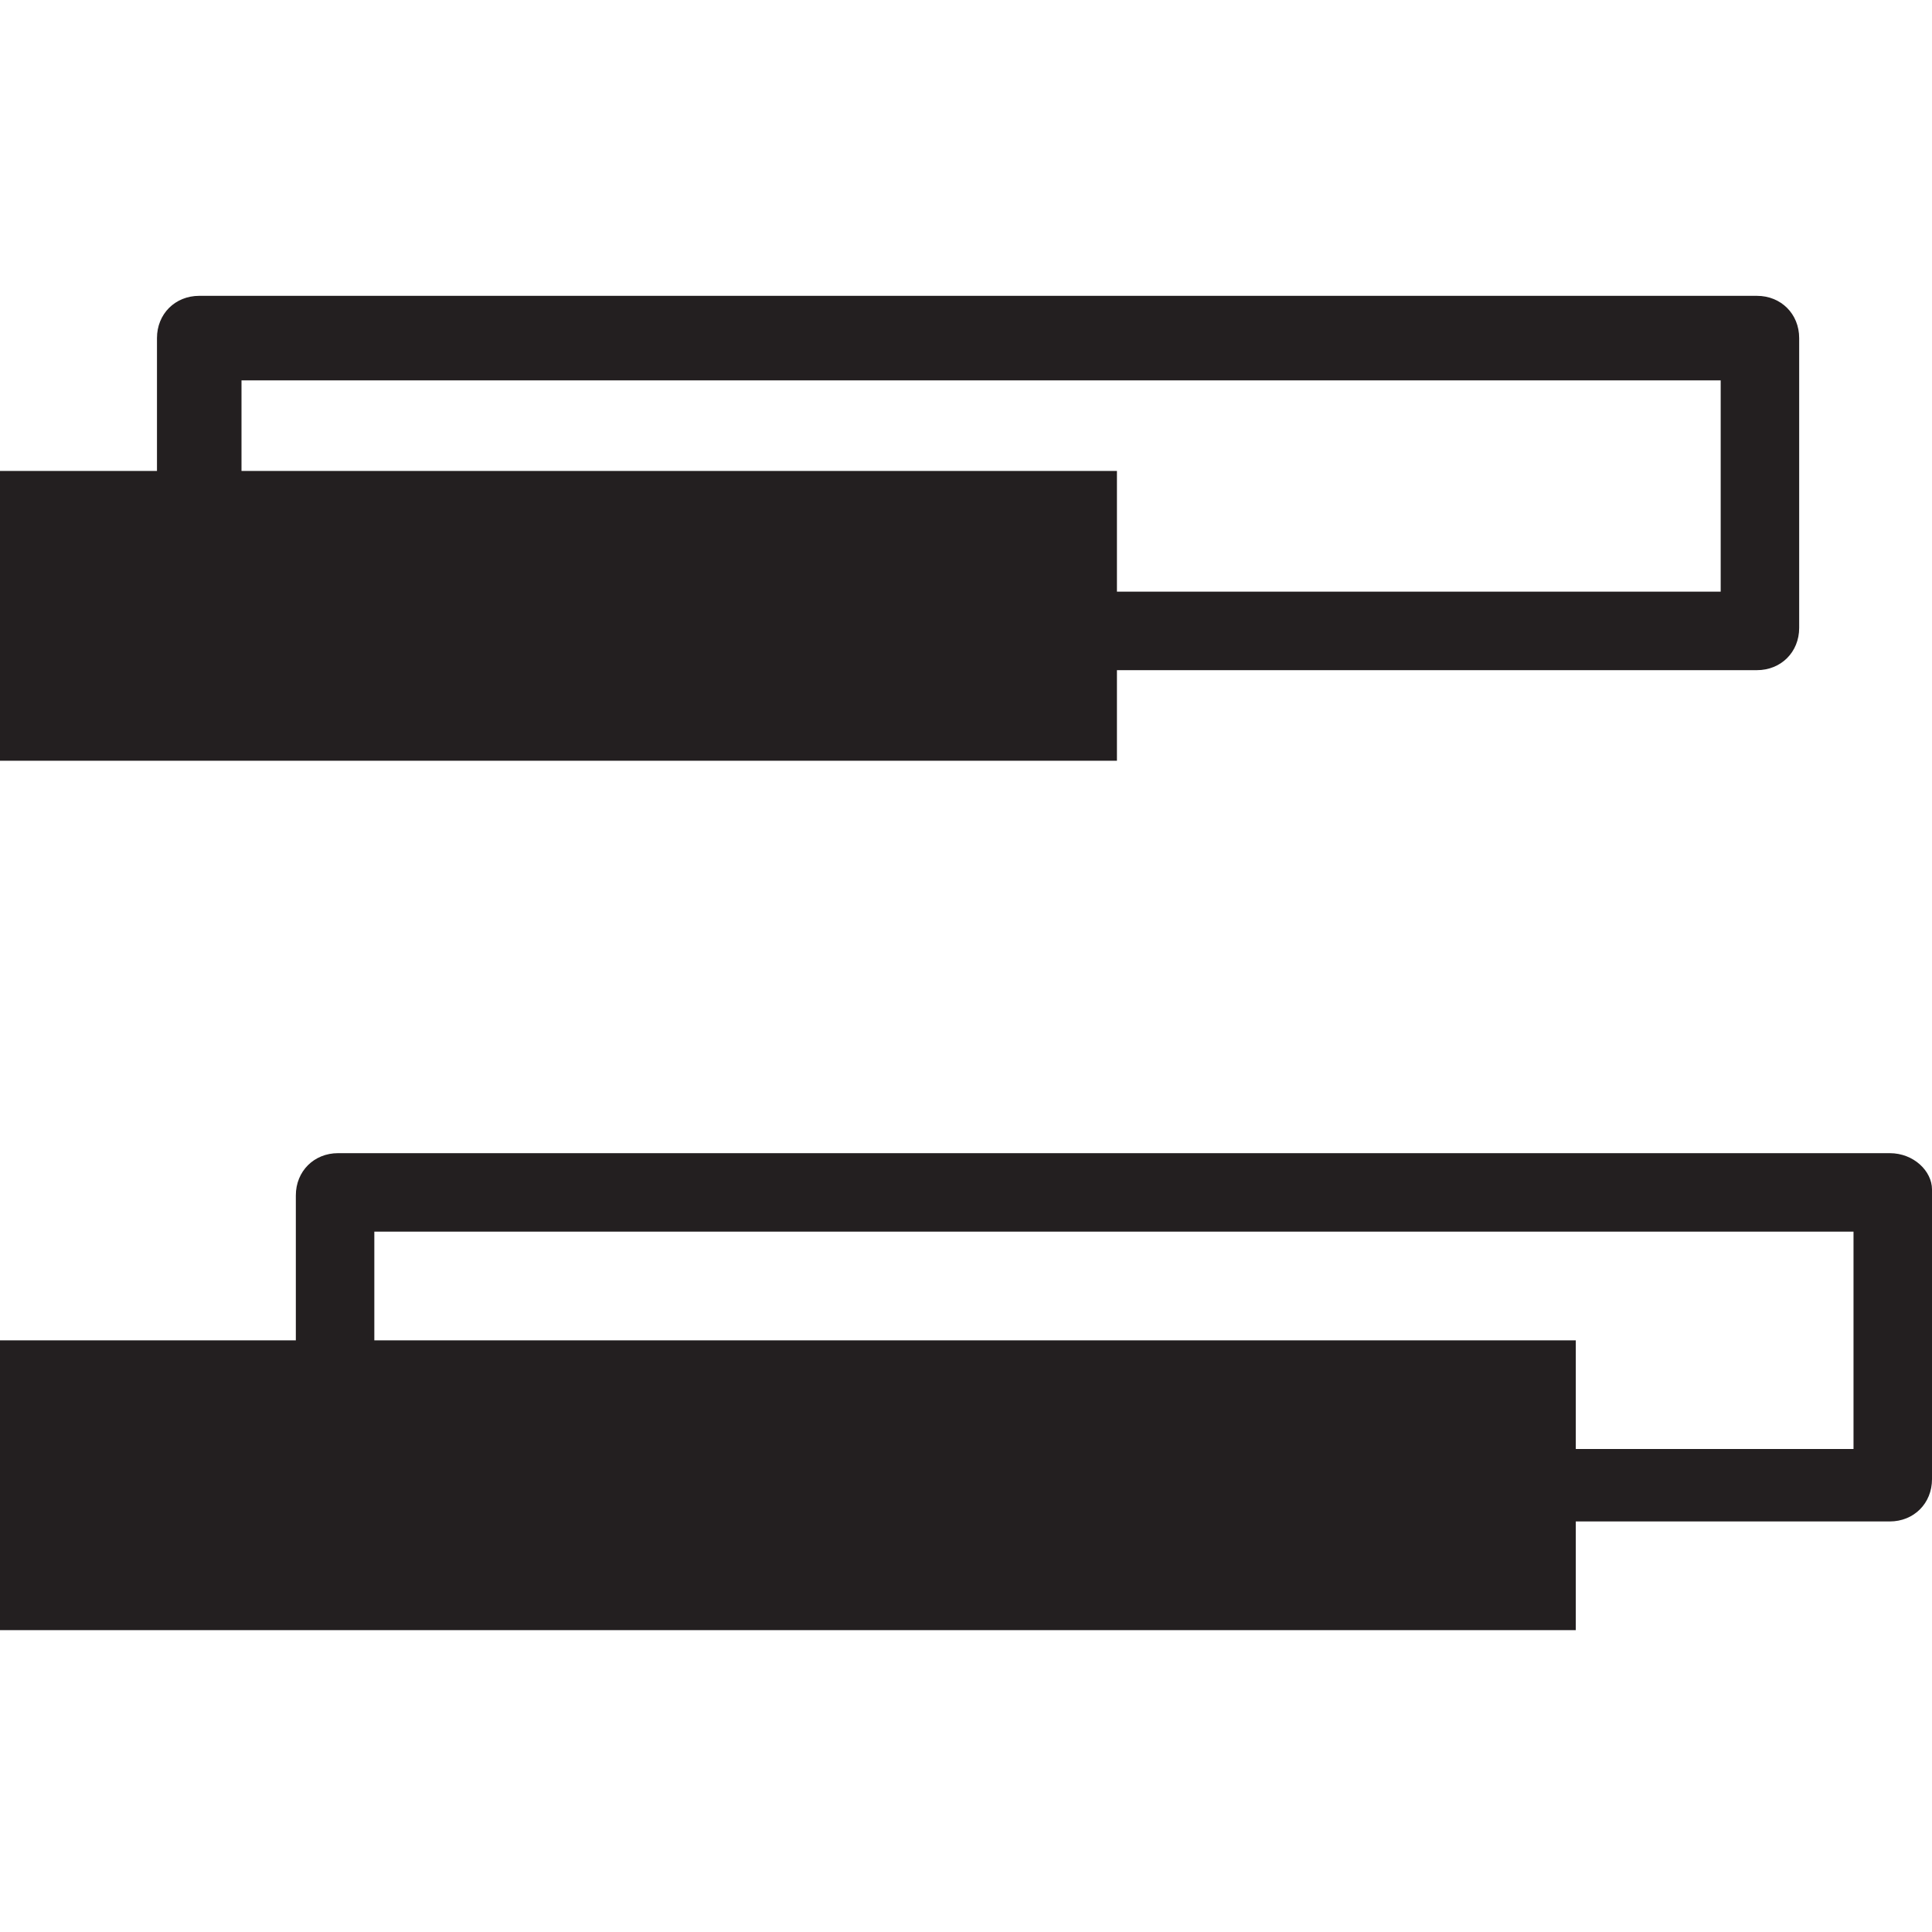
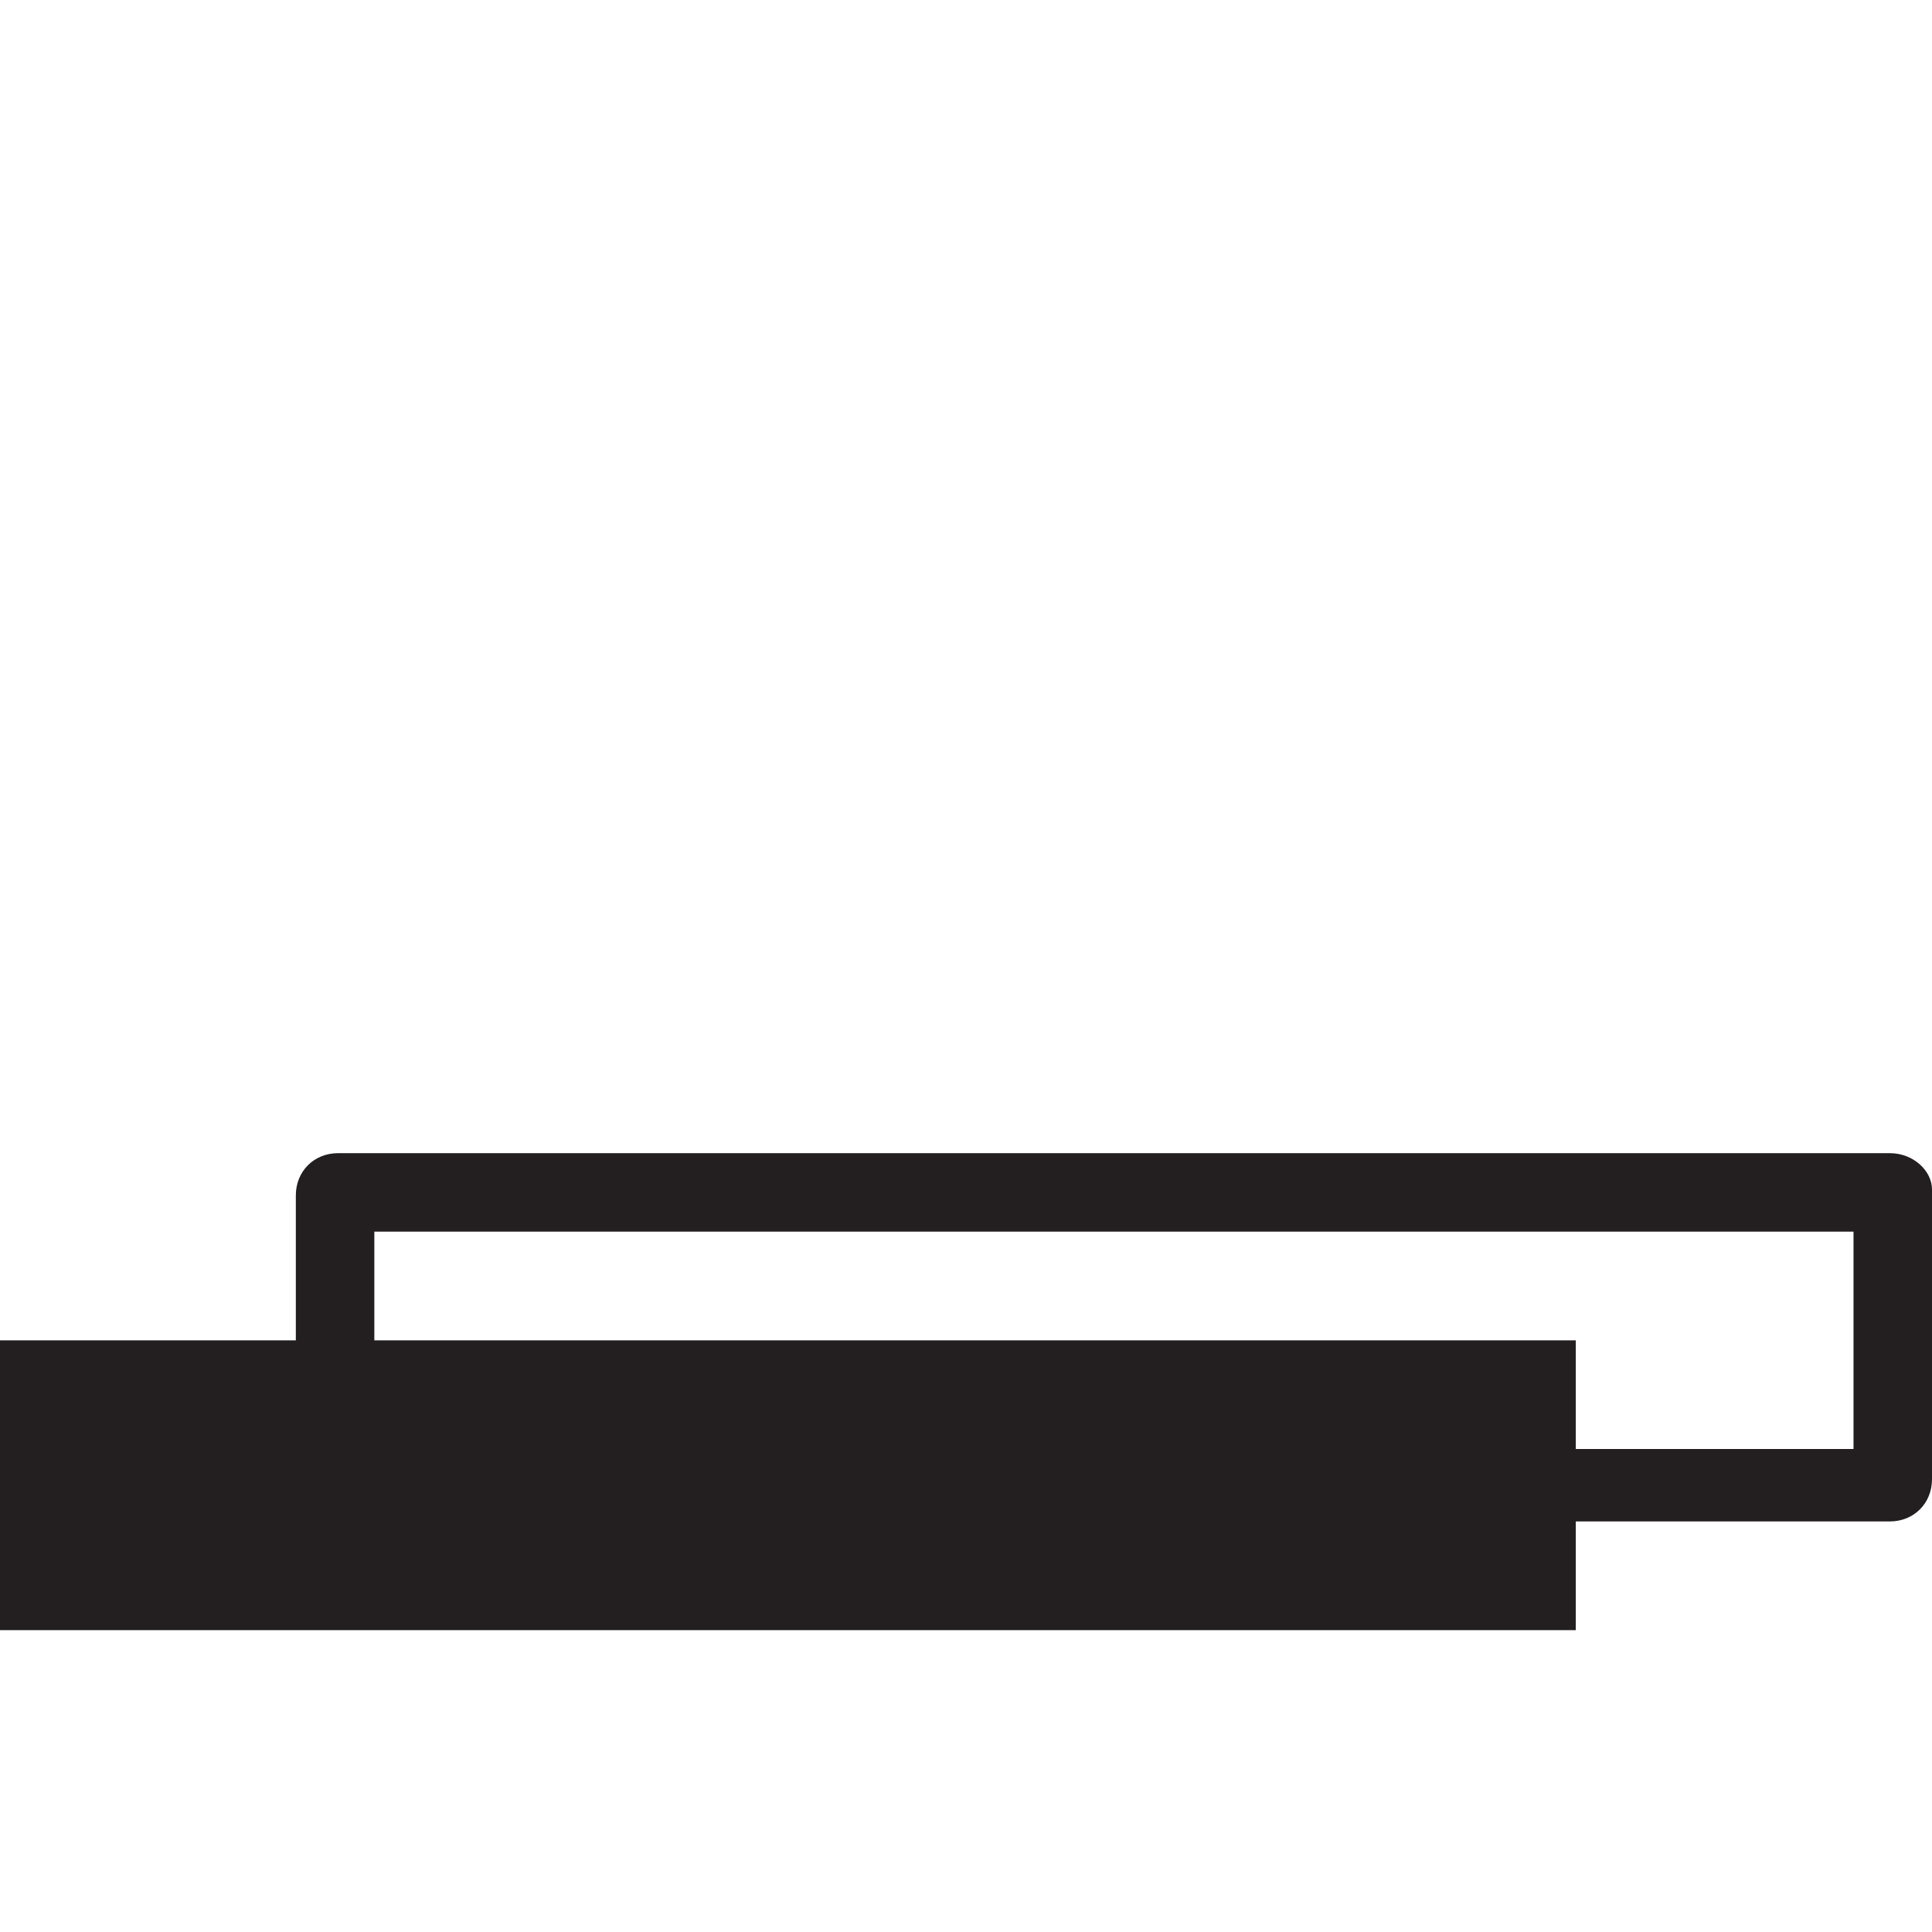
<svg xmlns="http://www.w3.org/2000/svg" version="1.1" id="Layer_1" x="0px" y="0px" viewBox="0 0 32 32" style="enable-background:new 0 0 32 32;" xml:space="preserve">
  <style type="text/css">
	.st0{fill:#231F20;}
</style>
  <g>
-     <path class="st0" d="M18.5,11.1h10.6c0.4,0,0.7-0.3,0.7-0.7V5.6c0-0.4-0.3-0.7-0.7-0.7H3.3c-0.4,0-0.7,0.3-0.7,0.7v2.2H0v4.8h18.5   V11.1z M4,6.3h24.5v3.5h-10v-2H4V6.3z" />
    <path class="st0" d="M31.3,19.1H5.6c-0.4,0-0.7,0.3-0.7,0.7v2.4H0v4.8h26.1v-1.8h5.2c0.4,0,0.7-0.3,0.7-0.7v-4.8   C32,19.4,31.7,19.1,31.3,19.1z M30.7,24h-4.6v-1.8H6.2v-1.8h24.5V24z" />
  </g>
</svg>